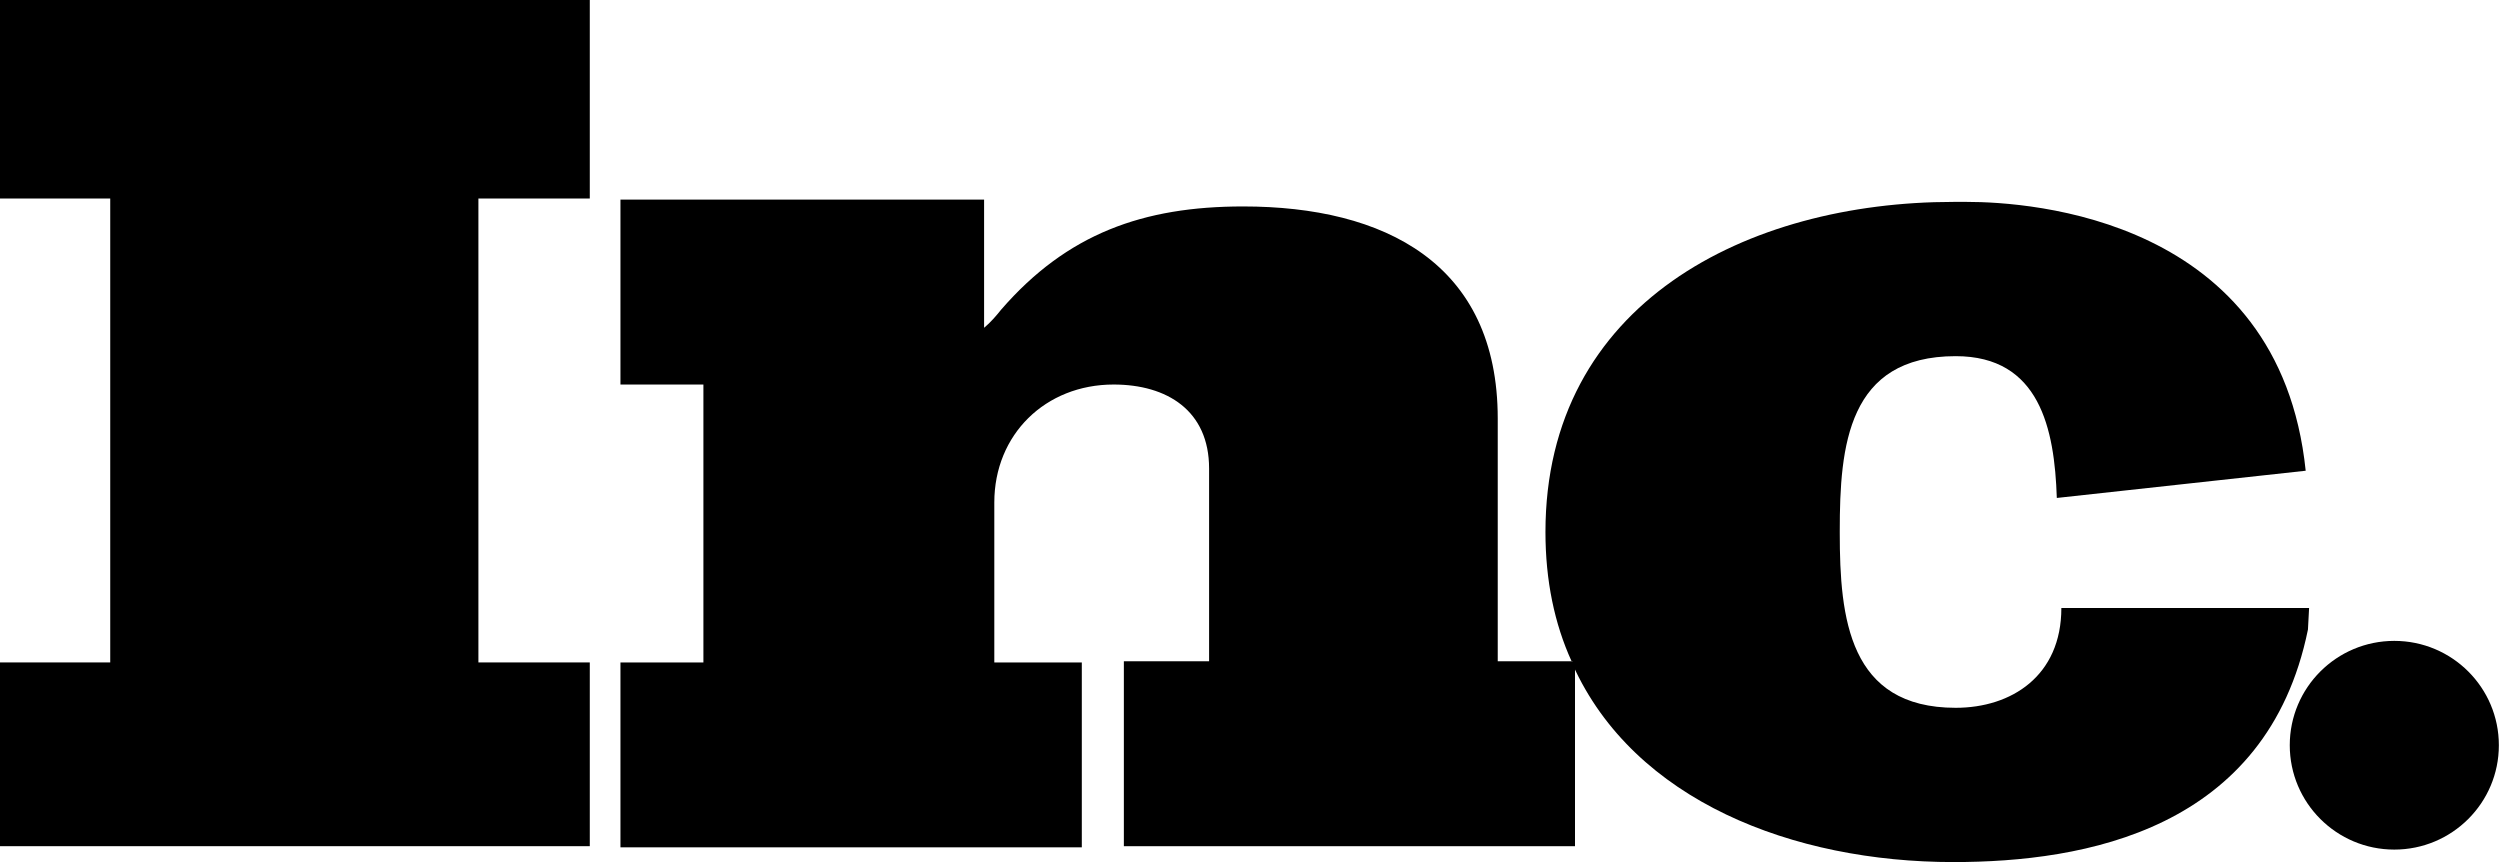
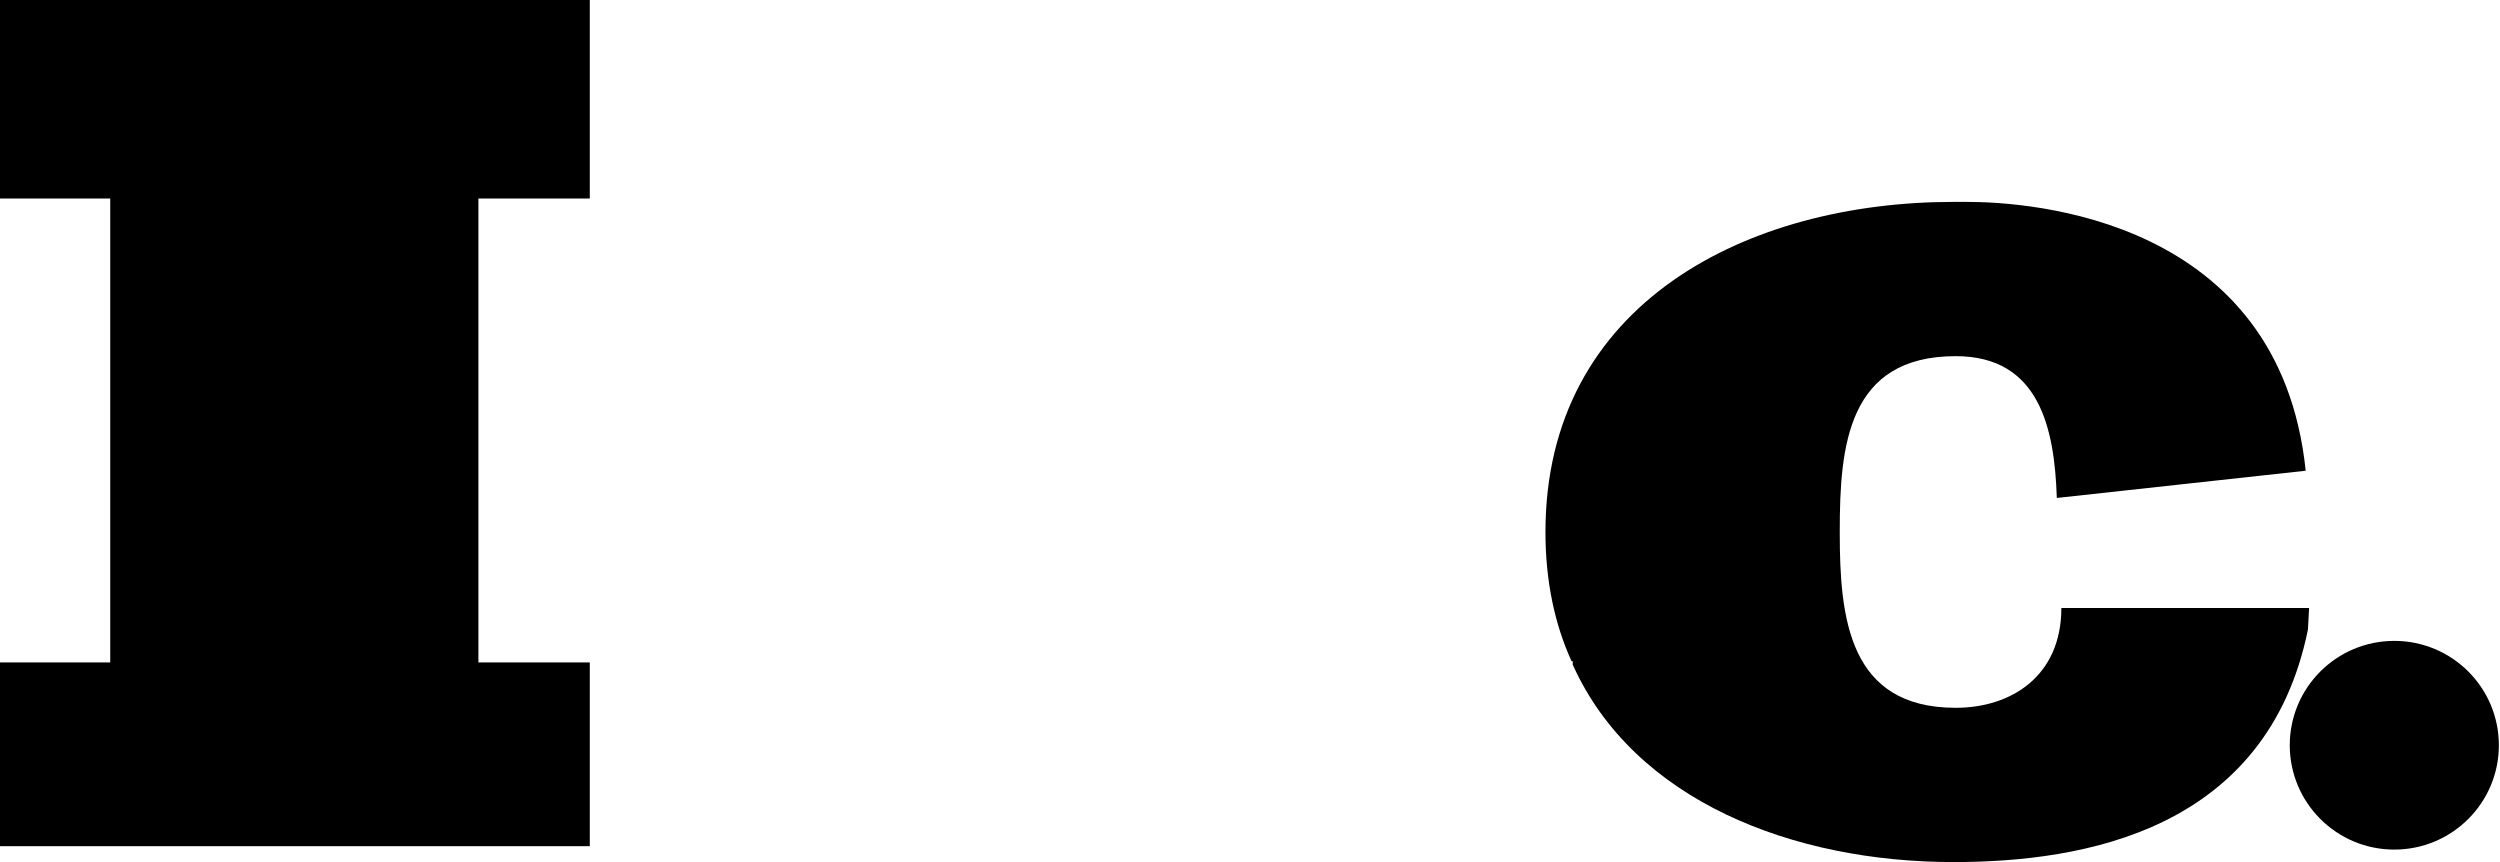
<svg xmlns="http://www.w3.org/2000/svg" width="116" height="40" viewBox="0 0 116 40" fill="none">
  <path d="M0 9.211H5.115V30.737H0V39.263H27.366V30.737H22.198V9.211H27.366V0H0V9.211Z" fill="black" />
-   <path d="M69.495 30.737V19.421C69.495 12.21 64.222 9.579 57.684 9.579C53.044 9.579 49.511 10.842 46.453 14.368C46.242 14.632 45.978 14.947 45.662 15.21V9.263H28.789V17.842H32.638V30.737H28.789V39.316H50.196V30.737H46.136V23.316C46.136 20.158 48.509 17.842 51.673 17.842C54.151 17.842 56.102 19.053 56.102 21.737V30.684H52.147V39.263H73.08V30.842C73.08 30.79 73.027 30.737 73.027 30.684H69.495V30.737Z" fill="black" />
  <path d="M107.142 28.21H95.647C95.647 31.368 93.327 32.842 90.744 32.842C85.787 32.842 85.365 28.684 85.365 24.737V24.632C85.365 20.684 85.734 16.526 90.744 16.526C94.645 16.526 95.331 19.895 95.436 23.105L106.984 21.842C105.771 10.105 94.171 9.368 91.271 9.368C90.849 9.368 90.638 9.368 90.638 9.368C81.094 9.368 71.709 14.053 71.709 24.684C71.709 26.947 72.131 28.947 72.922 30.684H72.975V30.842C75.822 37.158 83.204 40 90.638 40C96.702 40 105.191 38.526 107.089 29.21L107.142 28.21Z" fill="black" />
  <path d="M111.096 39.421C113.775 39.421 115.947 37.253 115.947 34.579C115.947 31.905 113.775 29.737 111.096 29.737C108.417 29.737 106.245 31.905 106.245 34.579C106.245 37.253 108.417 39.421 111.096 39.421Z" fill="black" />
</svg>